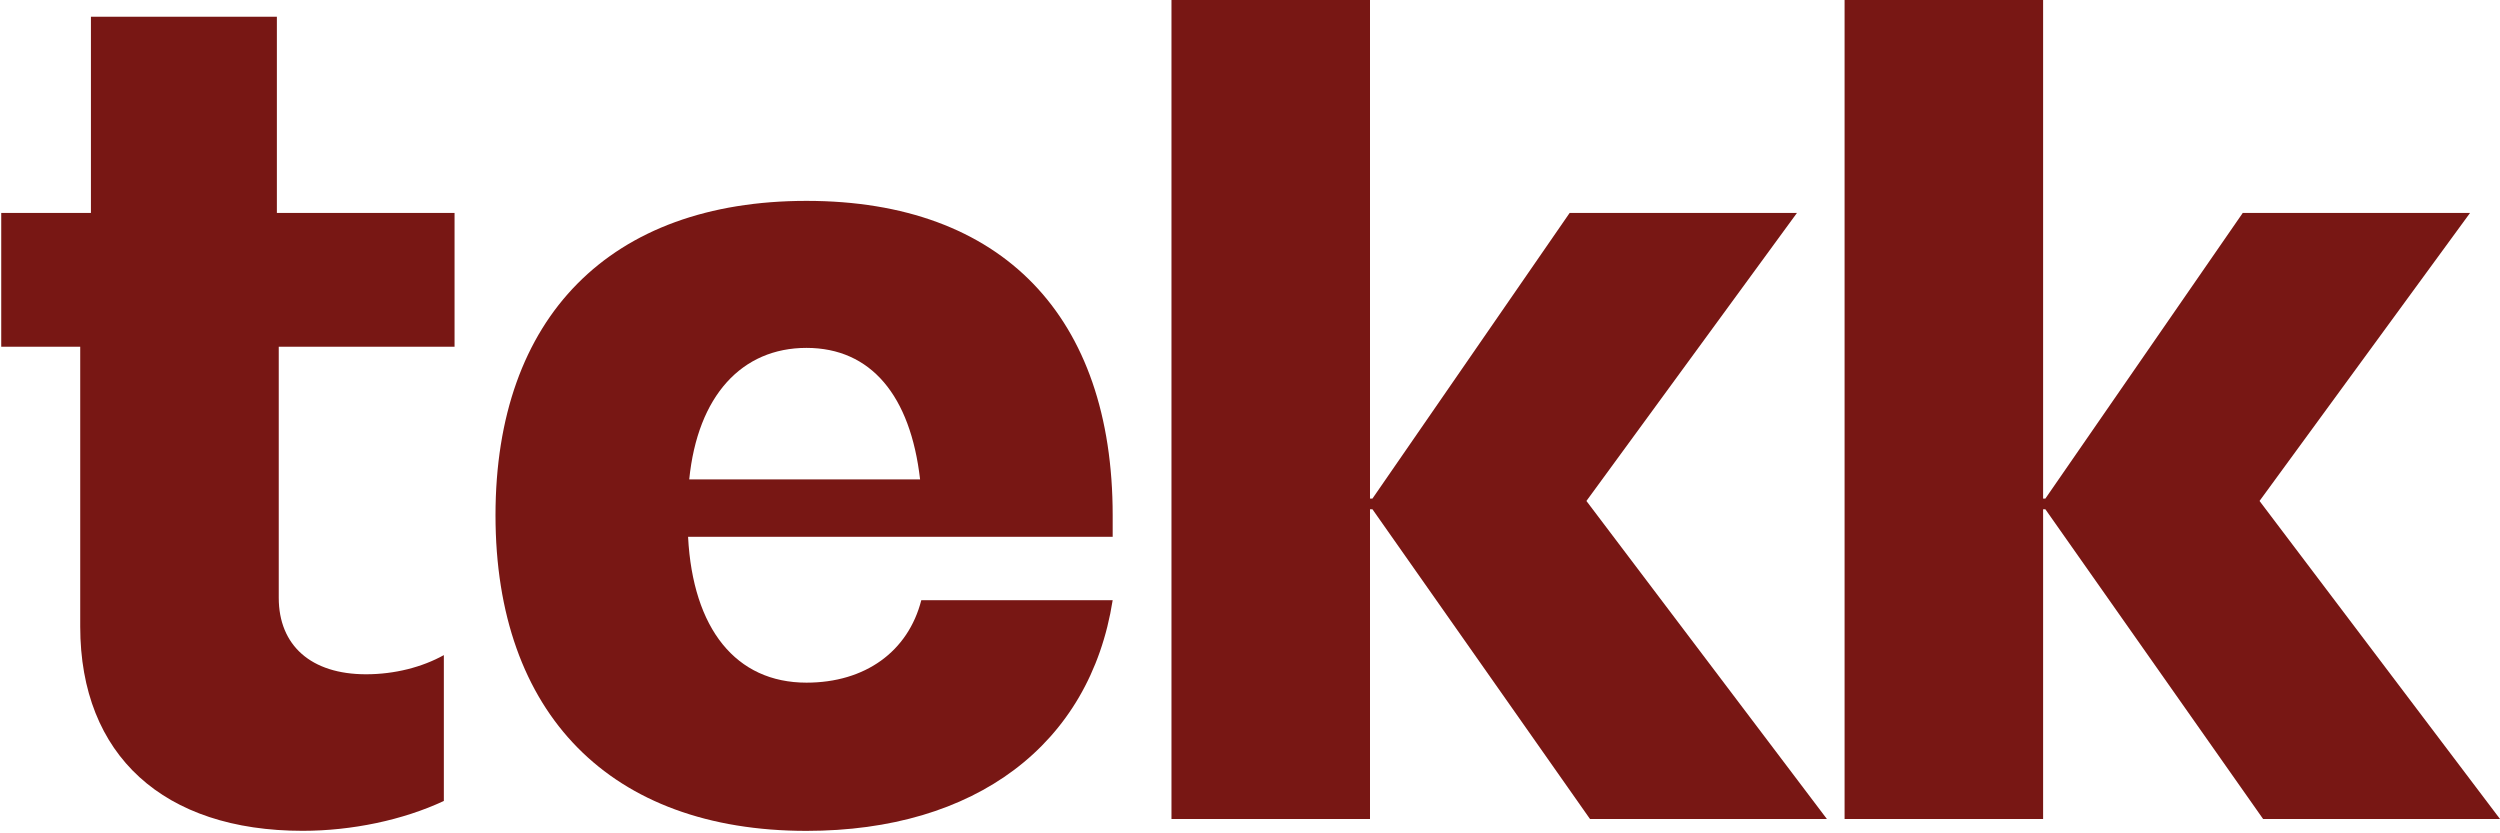
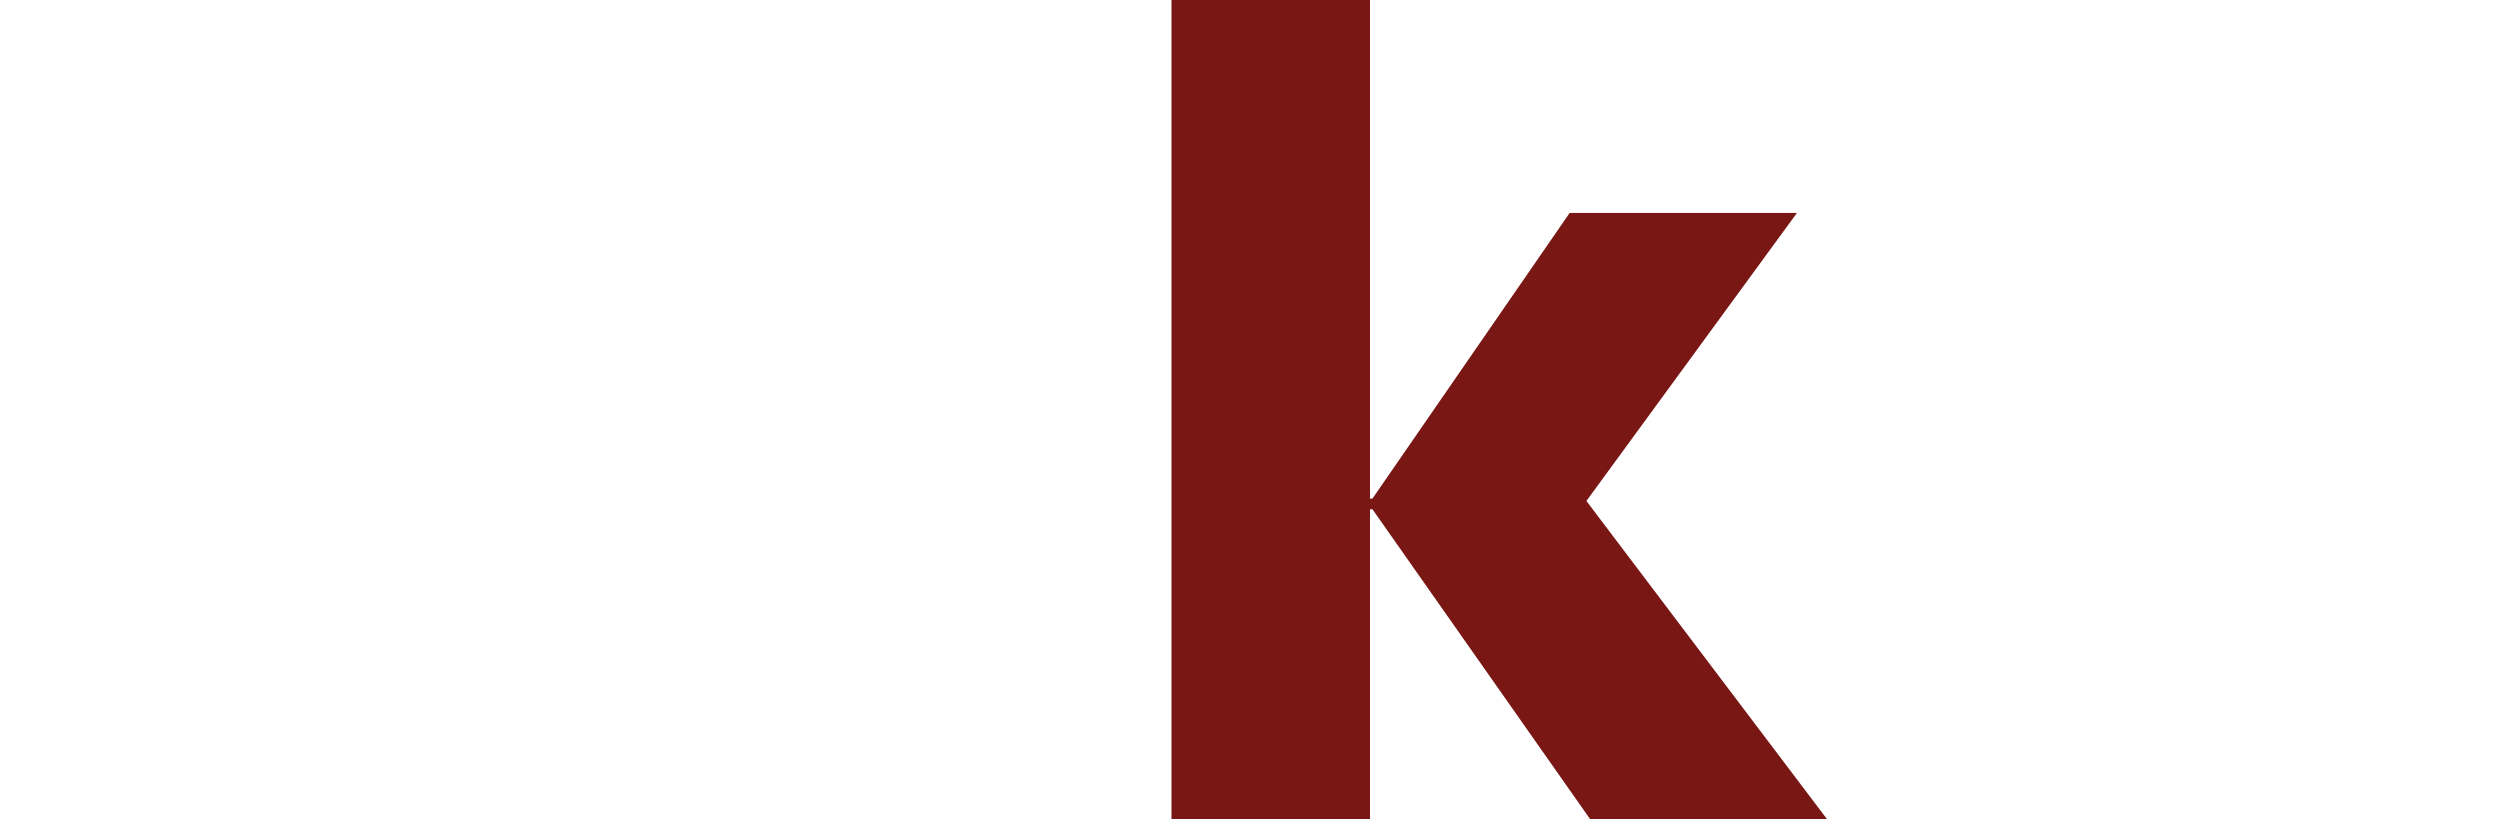
<svg xmlns="http://www.w3.org/2000/svg" width="180" height="60" viewBox="0 0 180 60" fill="none">
  <g id="Group">
-     <path id="Vector" d="M20.07 24.962V43.04C20.07 46.476 22.399 48.548 26.352 48.548C28.423 48.548 30.399 48.034 31.957 47.168V57.668C29.02 59.047 25.323 59.819 21.791 59.819C11.802 59.819 5.776 54.406 5.776 45.112V24.965H0.089V15.331H6.547V1.206H19.935V15.331H32.728V24.965H20.07V24.962Z" fill="#781714" />
-     <path id="Vector_2" d="M80.111 38.649H49.541C49.885 45.277 52.987 49.151 58.068 49.151C62.287 49.151 65.387 46.914 66.334 43.212H80.113C78.476 53.628 70.21 59.823 58.068 59.823C43.945 59.823 35.676 51.389 35.676 37.1C35.676 22.811 43.945 14.463 58.068 14.463C72.19 14.463 80.113 22.811 80.113 37.1V38.649H80.111ZM49.627 34.517H66.246C65.556 28.491 62.714 25.048 58.065 25.048C53.417 25.048 50.228 28.491 49.625 34.517H49.627Z" fill="#781714" />
    <path id="Vector_3" d="M114.221 36.071L129.382 15.329H113.016L98.817 35.897H98.64V0H84.346V58.966H98.64V36.668H98.817L114.479 58.966H131.536L114.223 36.071H114.221Z" fill="#781714" />
-     <path id="Vector_4" d="M162.685 36.071L177.845 15.329H161.48L147.267 35.897H147.104V0H132.81V58.966H147.104V36.668H147.267L162.943 58.966H180L162.687 36.071H162.685Z" fill="#781714" />
  </g>
</svg>